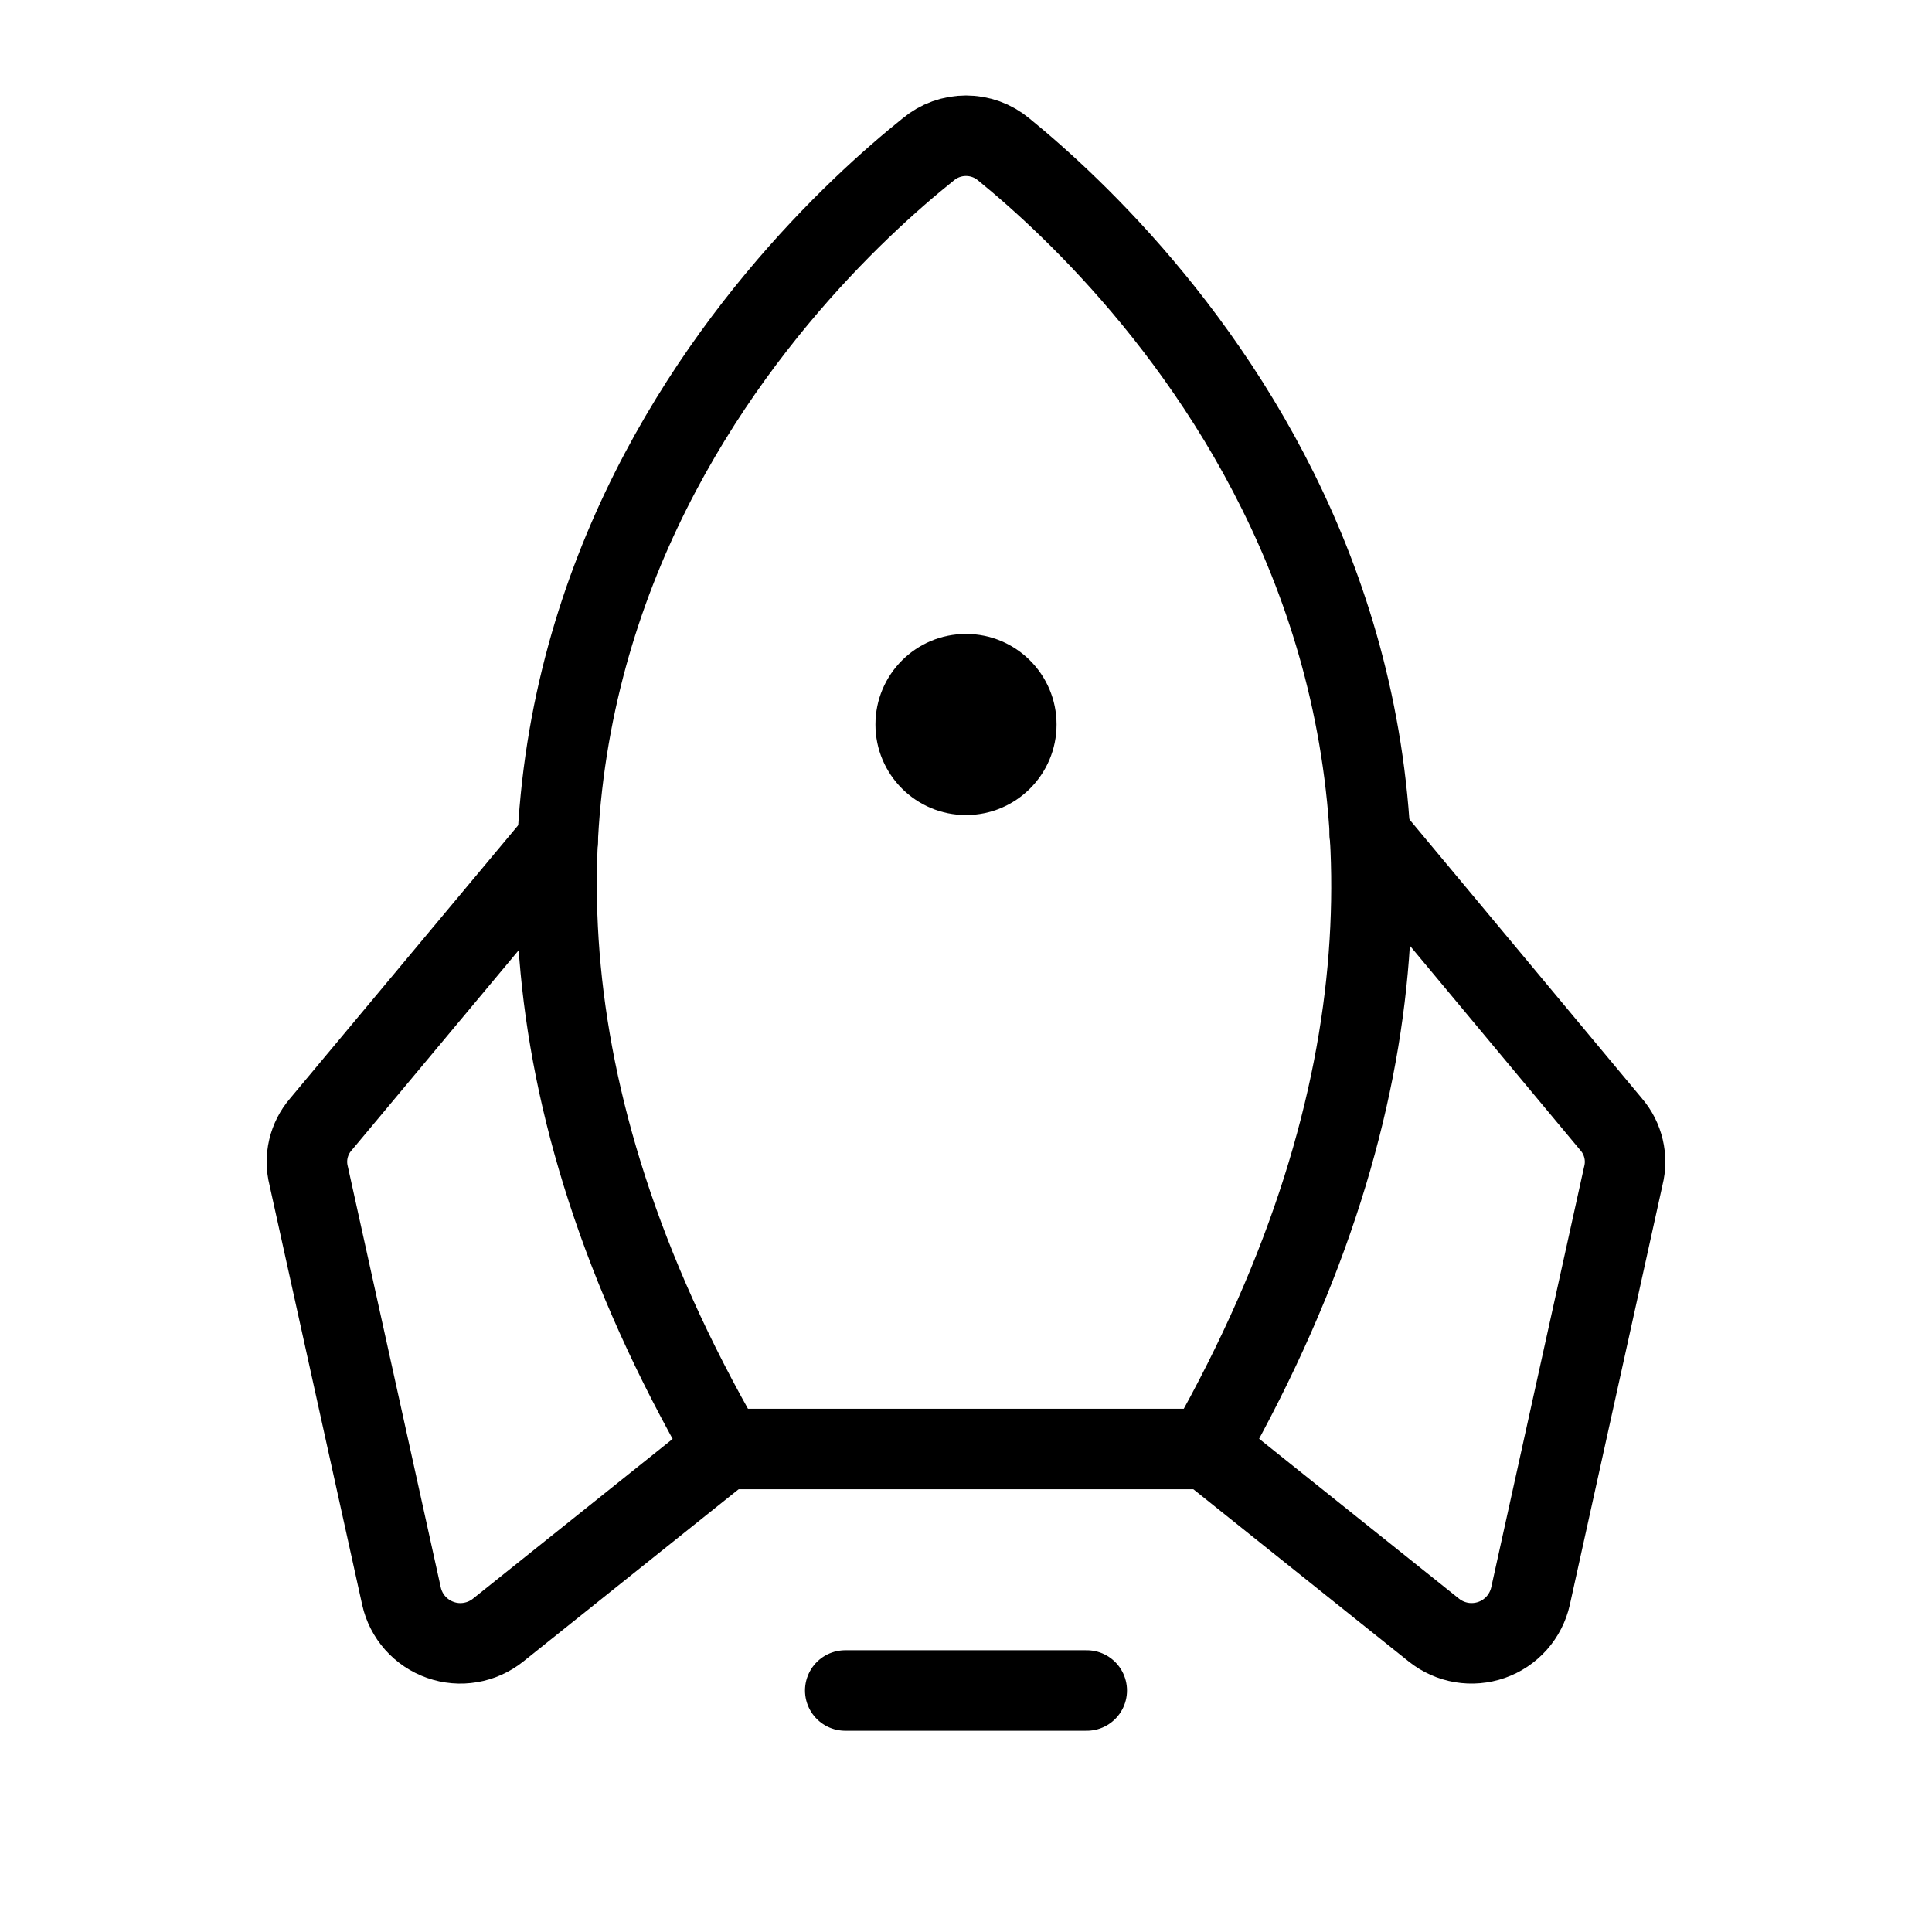
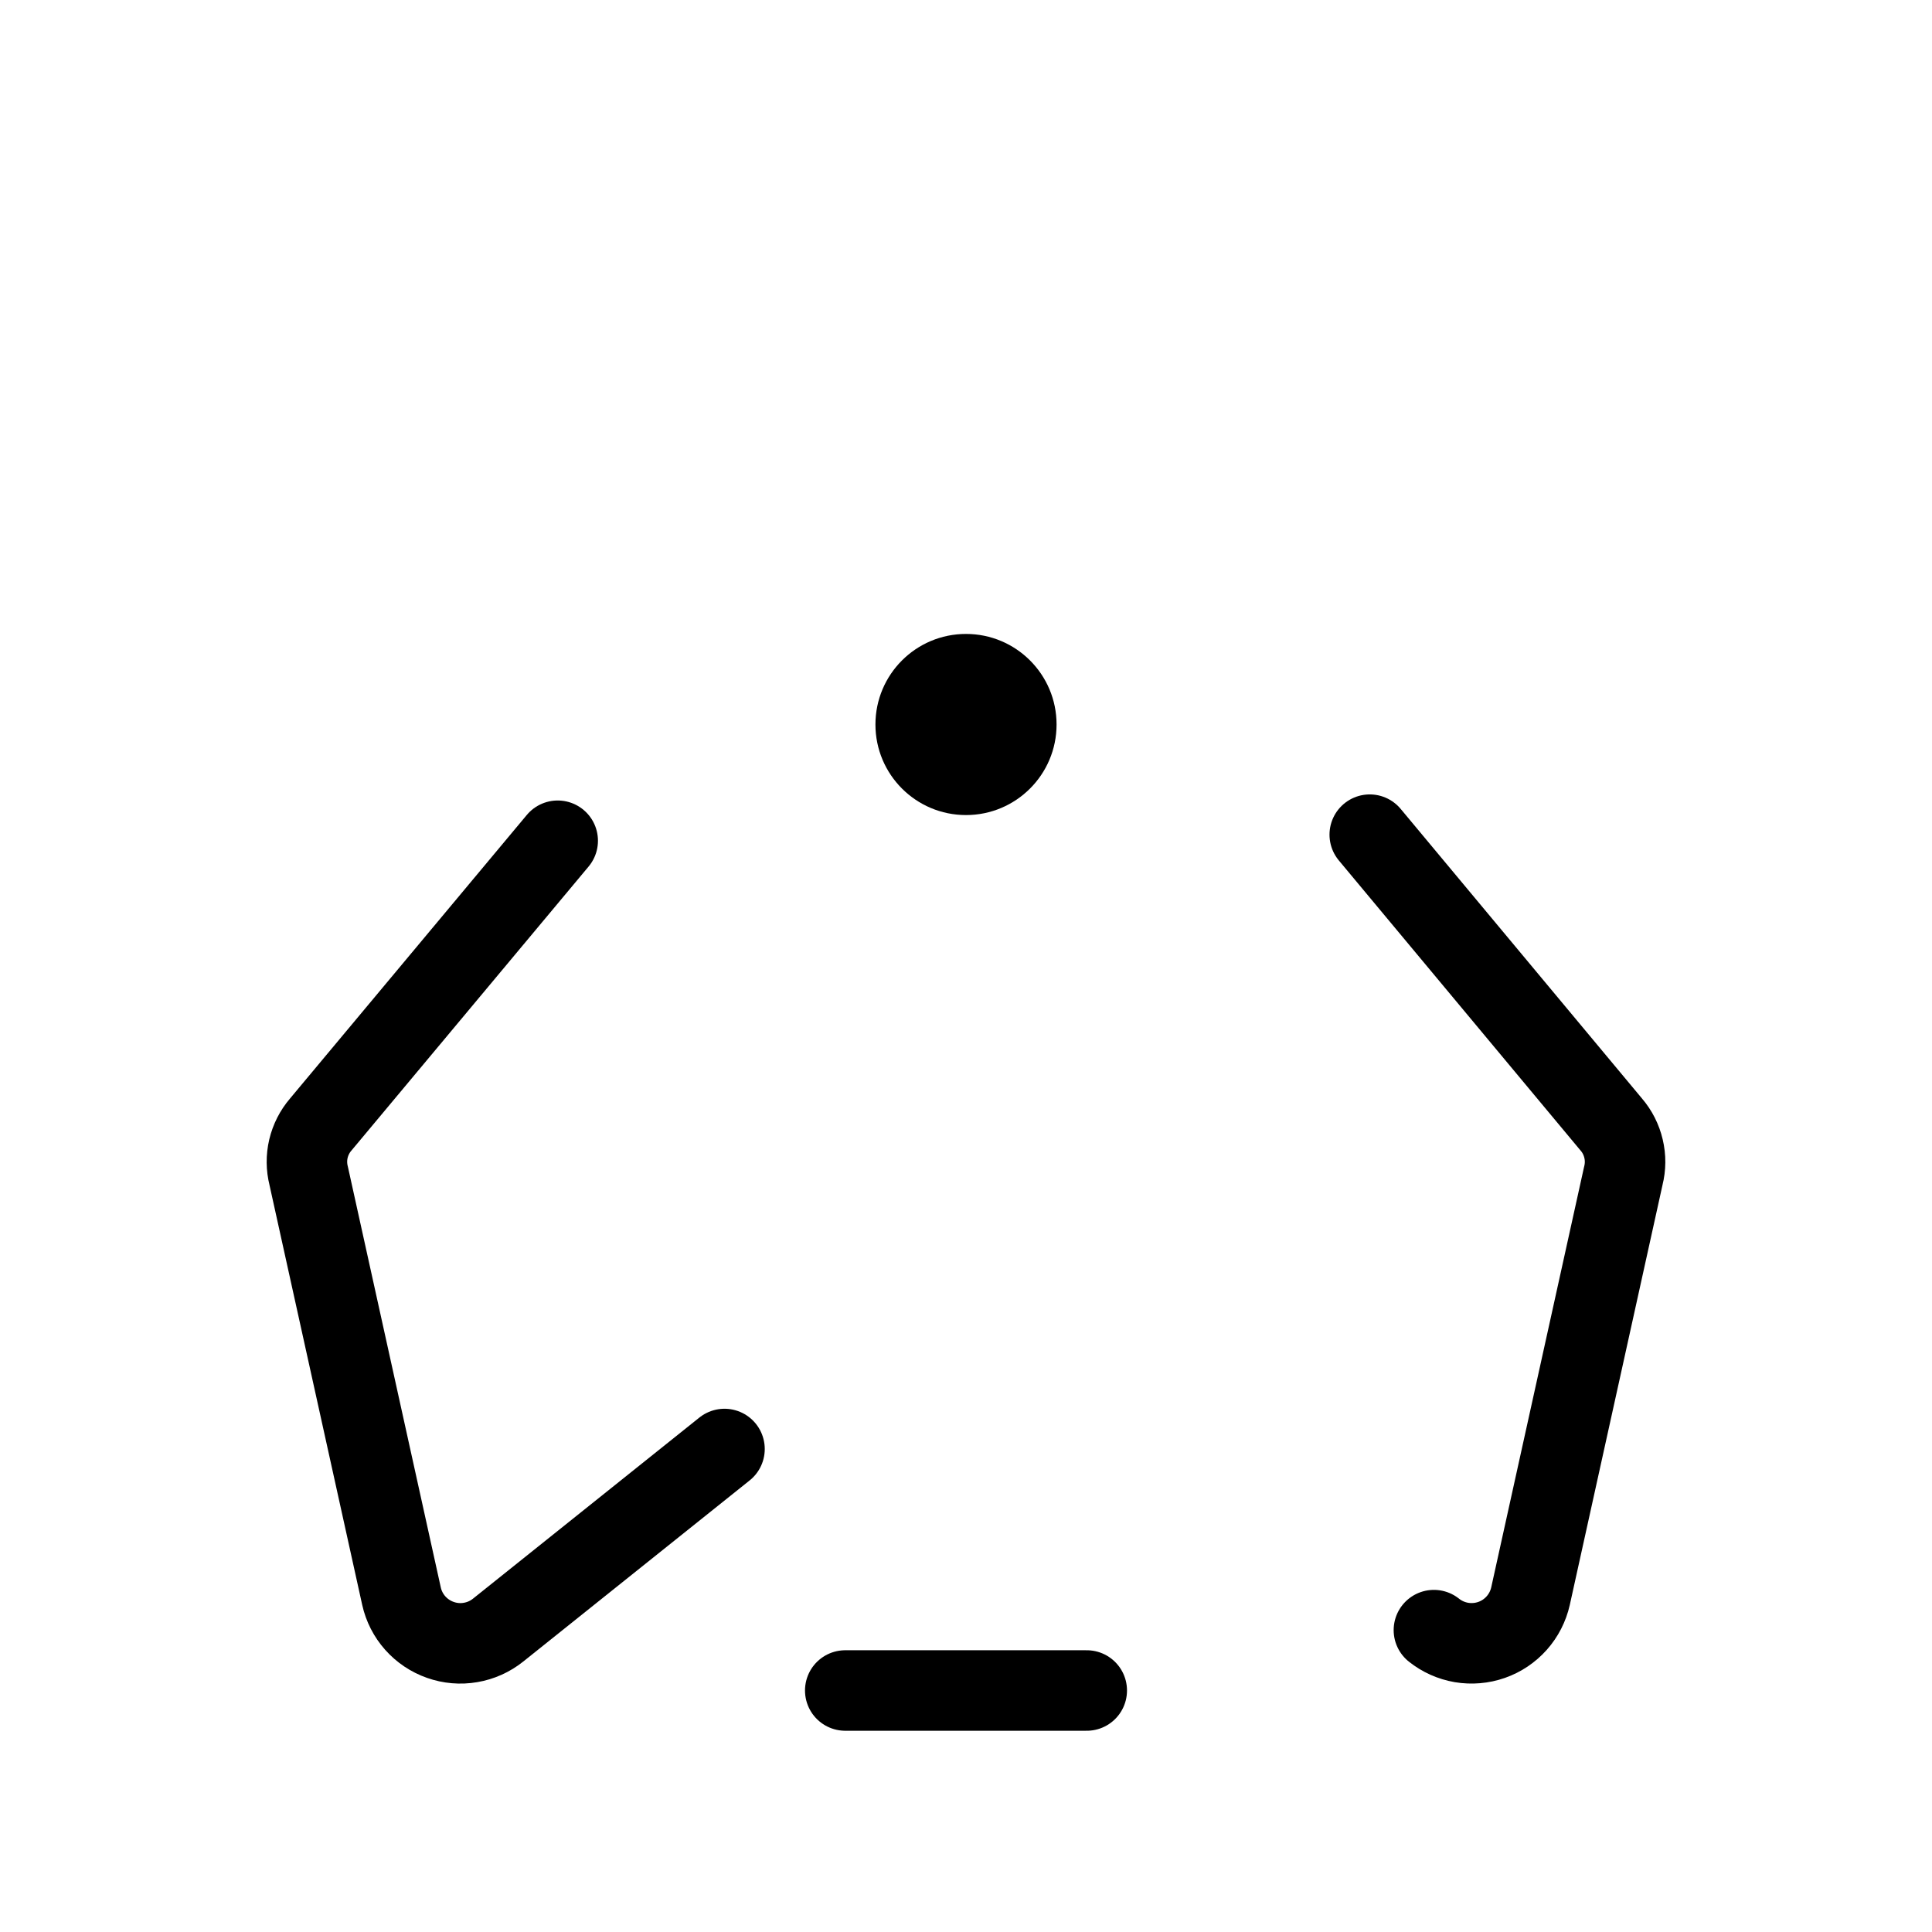
<svg xmlns="http://www.w3.org/2000/svg" width="48" height="48" viewBox="0 0 48 48" fill="none">
  <g clip-path="url(#clip0_2198_4812)">
    <path d="M27 42H21" stroke="black" stroke-width="2" stroke-linecap="round" stroke-linejoin="round" />
-     <path d="M23.062 3.712C19.5 6.562 7.594 17.962 18 36H30C40.2 17.962 28.462 6.581 24.937 3.712C24.674 3.492 24.343 3.372 24 3.372C23.657 3.372 23.325 3.492 23.062 3.712Z" stroke="black" stroke-width="2" stroke-linecap="round" stroke-linejoin="round" />
    <path d="M13.856 20.888L7.969 27.938C7.82 28.111 7.716 28.317 7.663 28.539C7.611 28.761 7.613 28.992 7.669 29.213L9.975 39.656C10.03 39.905 10.148 40.135 10.317 40.325C10.486 40.515 10.701 40.659 10.941 40.743C11.181 40.828 11.438 40.85 11.689 40.807C11.94 40.765 12.176 40.659 12.375 40.5L18 36" stroke="black" stroke-width="2" stroke-linecap="round" stroke-linejoin="round" />
-     <path d="M34.031 20.737L40.031 27.937C40.18 28.11 40.284 28.316 40.336 28.538C40.389 28.76 40.387 28.991 40.331 29.212L38.025 39.656C37.969 39.904 37.852 40.134 37.682 40.325C37.513 40.515 37.299 40.659 37.059 40.743C36.819 40.827 36.561 40.849 36.31 40.807C36.06 40.764 35.824 40.659 35.625 40.5L30 36" stroke="black" stroke-width="2" stroke-linecap="round" stroke-linejoin="round" />
+     <path d="M34.031 20.737L40.031 27.937C40.18 28.11 40.284 28.316 40.336 28.538C40.389 28.76 40.387 28.991 40.331 29.212L38.025 39.656C37.969 39.904 37.852 40.134 37.682 40.325C37.513 40.515 37.299 40.659 37.059 40.743C36.819 40.827 36.561 40.849 36.31 40.807C36.06 40.764 35.824 40.659 35.625 40.5" stroke="black" stroke-width="2" stroke-linecap="round" stroke-linejoin="round" />
    <path d="M24 20.25C25.243 20.25 26.25 19.243 26.25 18C26.25 16.757 25.243 15.75 24 15.75C22.757 15.75 21.75 16.757 21.75 18C21.75 19.243 22.757 20.25 24 20.25Z" fill="black" />
  </g>
  <defs>
    <clipPath id="clip0_2198_4812">
      <rect width="48" height="48" fill="white" />
    </clipPath>
  </defs>
</svg>